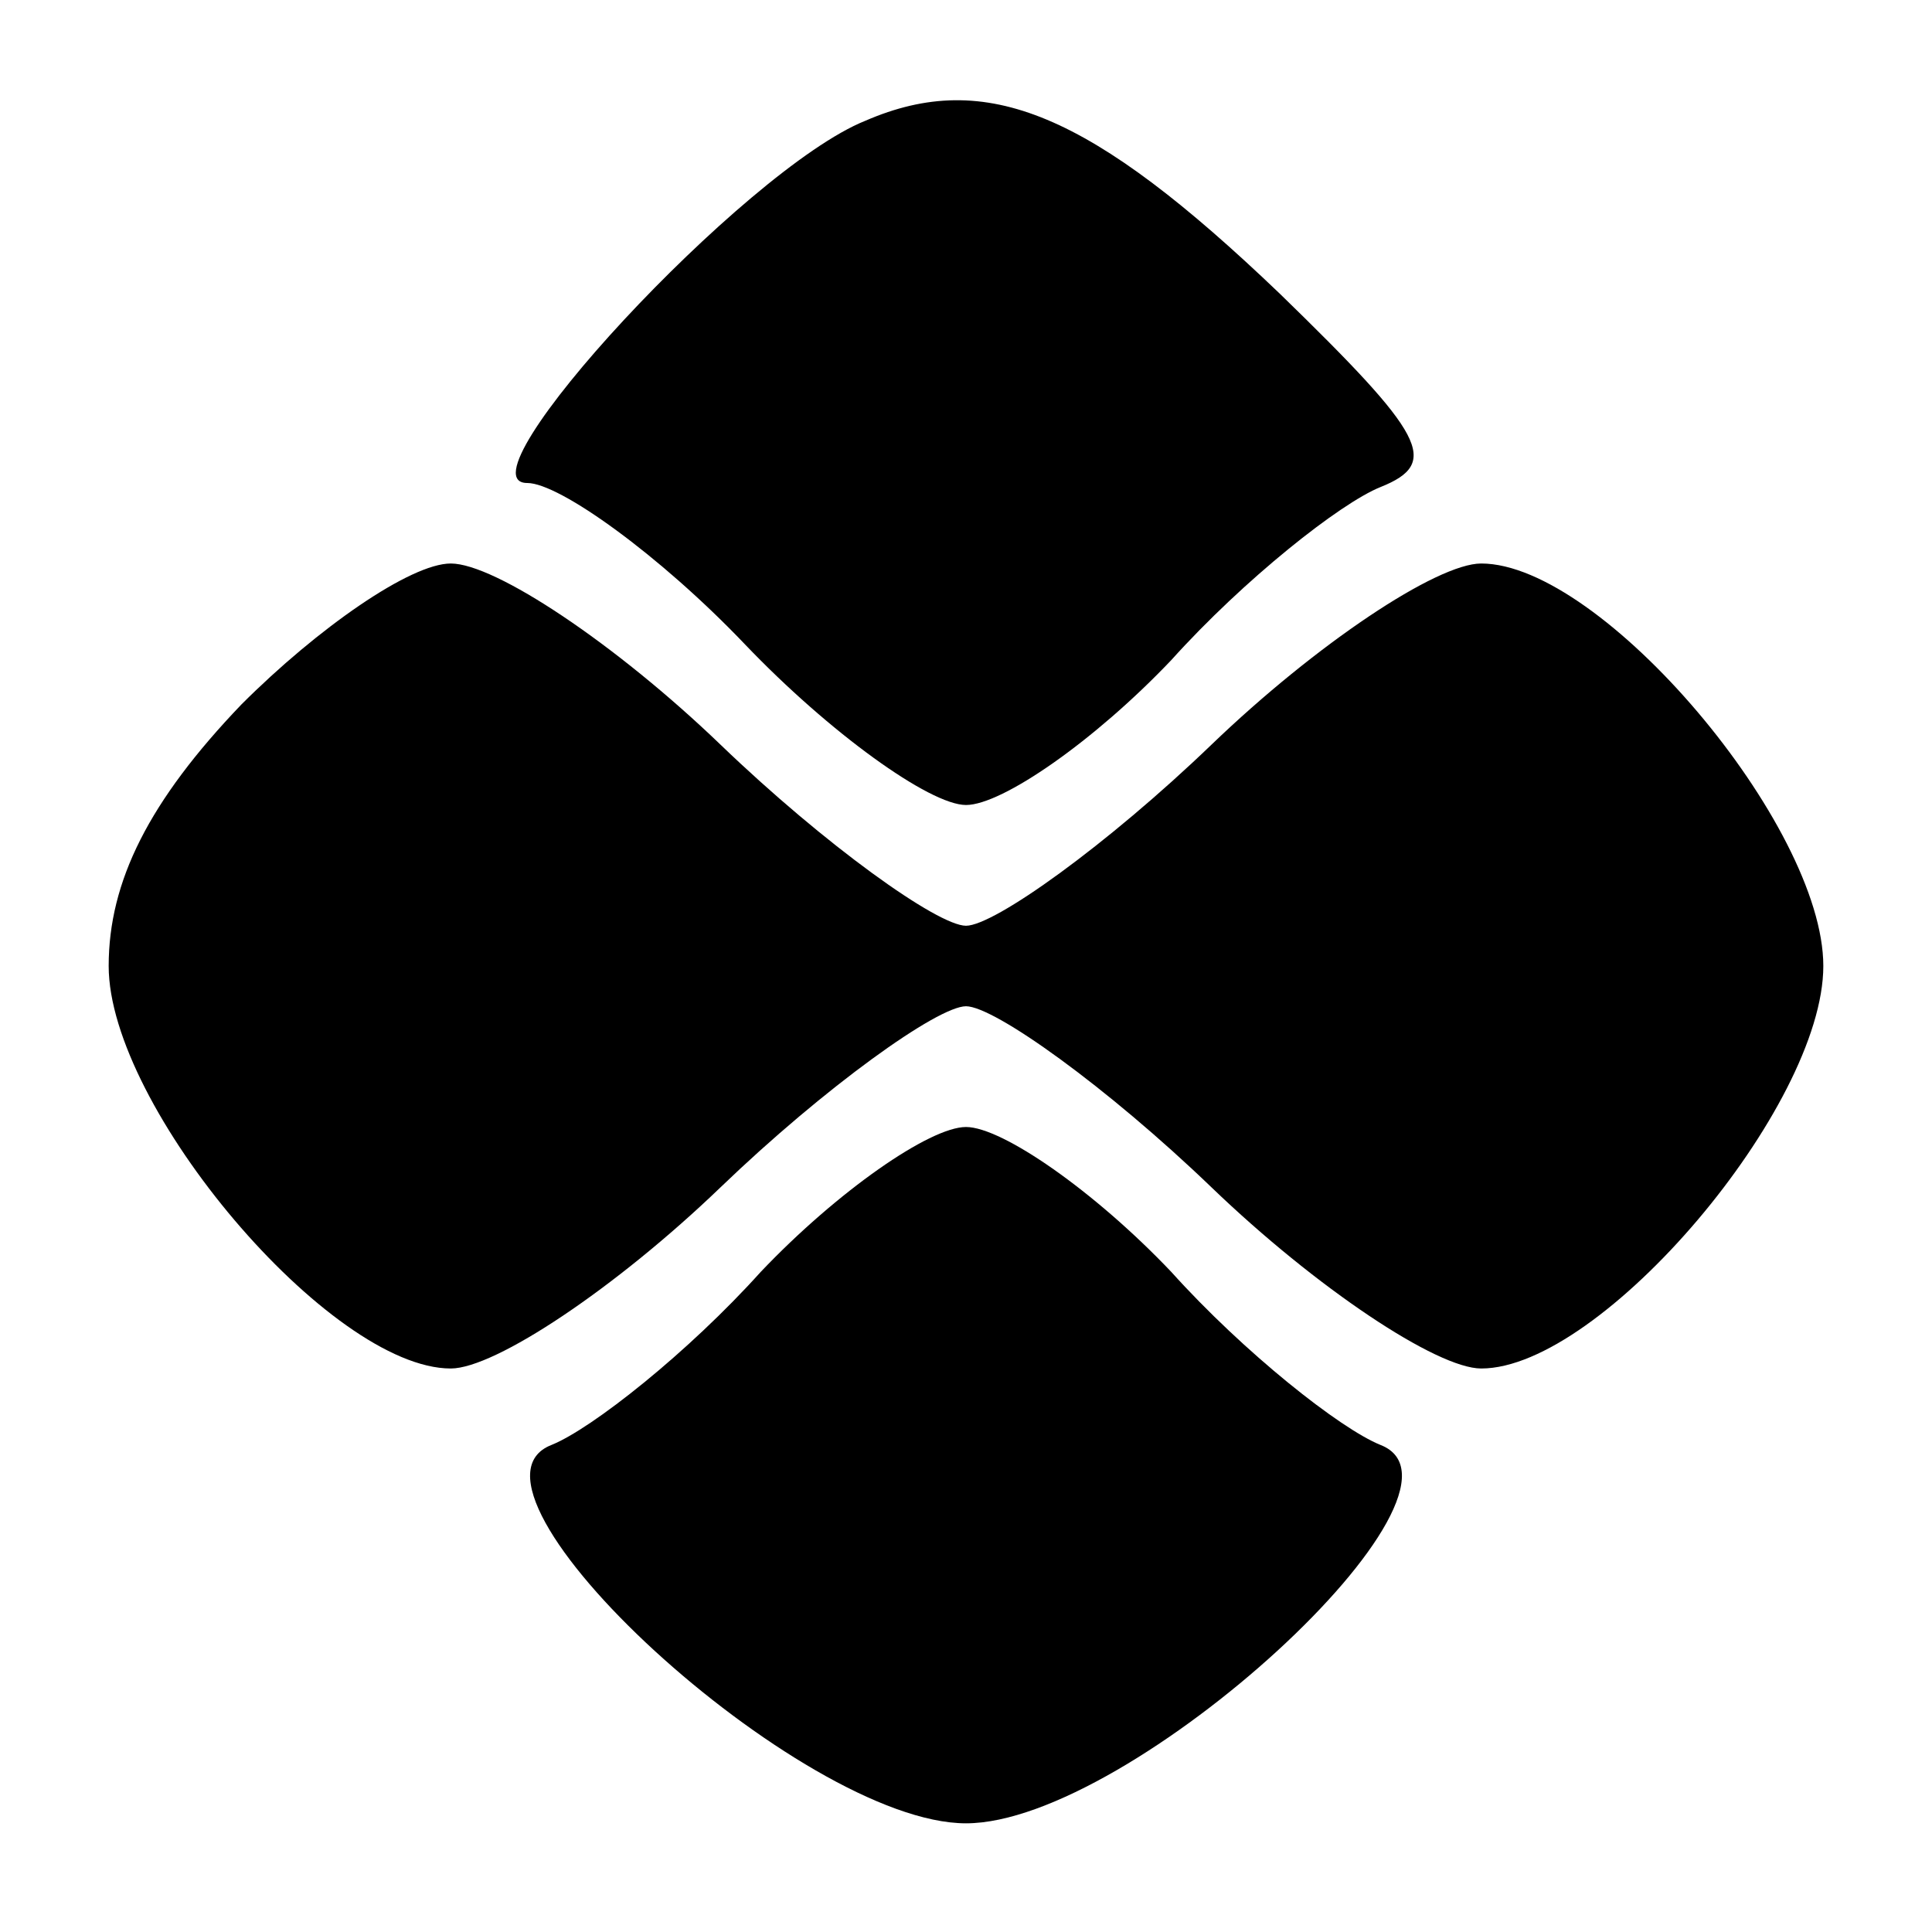
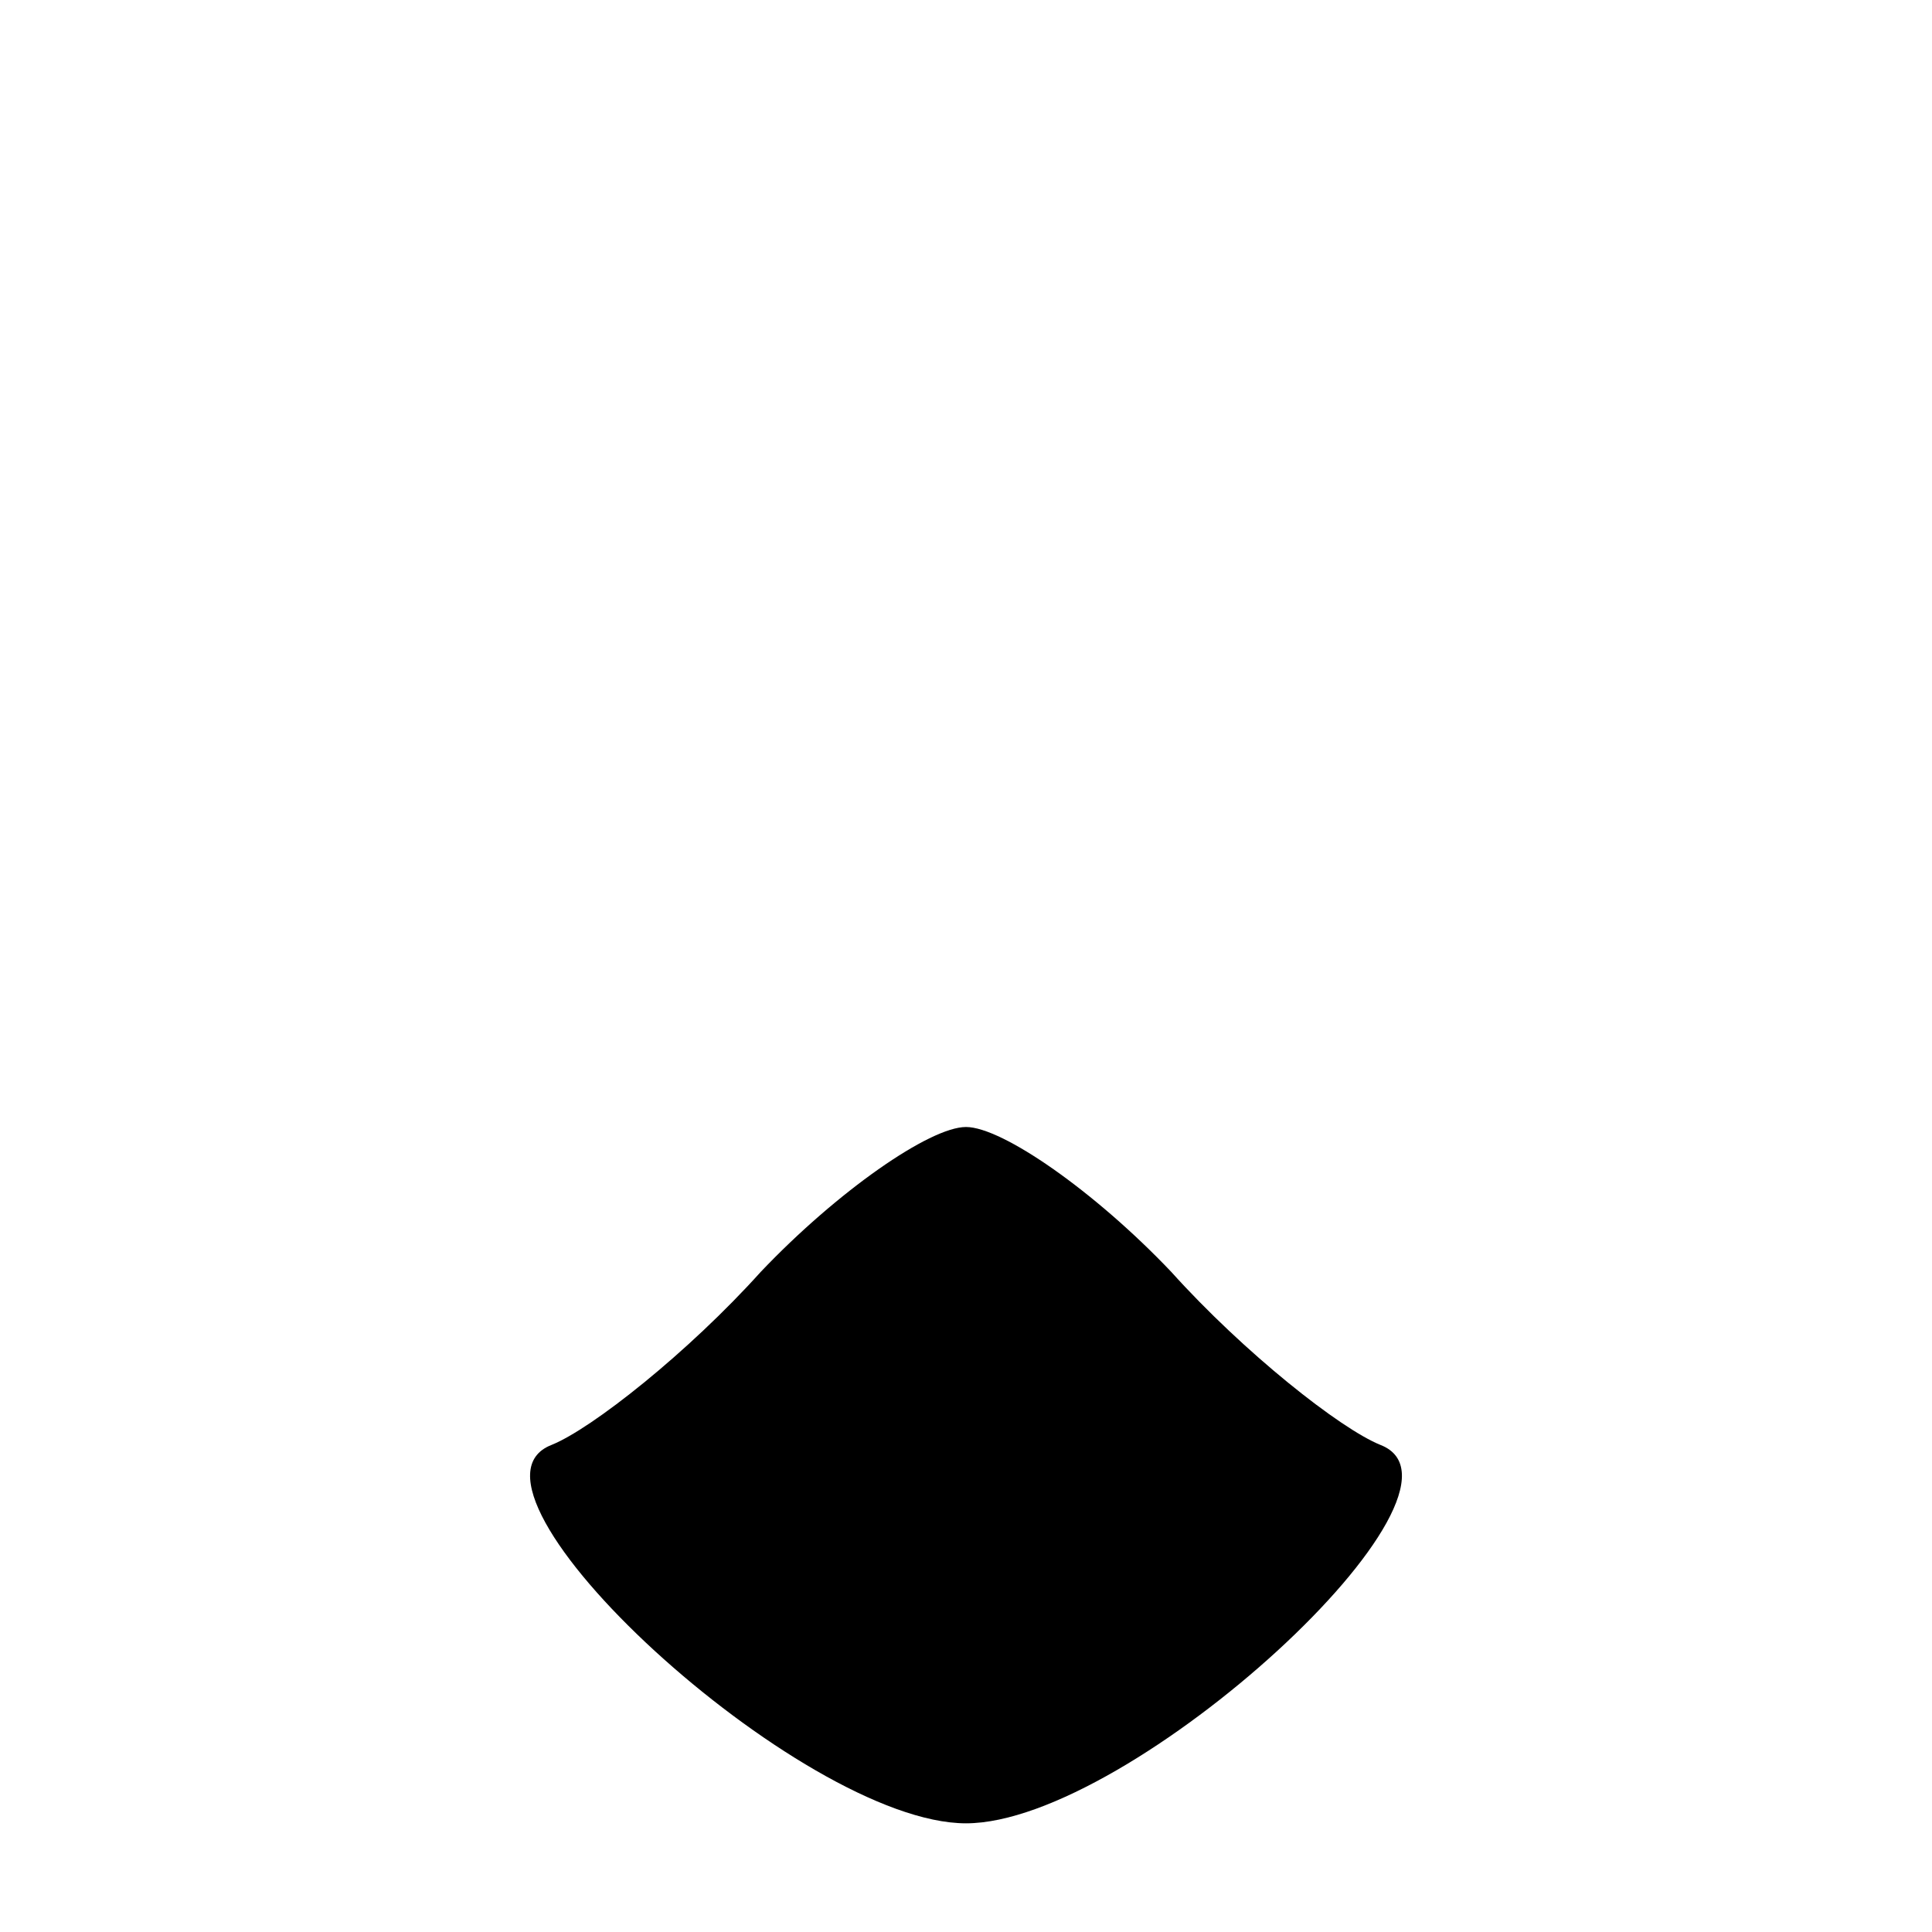
<svg xmlns="http://www.w3.org/2000/svg" version="1.0" width="48pt" height="48pt" viewBox="0 0 48 48" preserveAspectRatio="xMidYMid meet">
  <g transform="translate(0,48) scale(0.1,-0.1)" fill="#000000" stroke="none">
-     <path d="M215 450 c-30 -12 -102 -90 -84 -90 8 0 33 -18 54 -40 21 -22 46 -40 55 -40 9 0 32 16 51 36 18 20 42 39 52 43 15 6 11 13 -25 48 -47 45 -73 56 -103 43z" />
-     <path d="M60 305 c-23 -24 -33 -44 -33 -65 0 -35 55 -100 85 -100 11 0 41 20 67 45 26 25 54 45 61 45 7 0 35 -20 61 -45 26 -25 56 -45 67 -45 30 0 85 65 85 100 0 35 -55 100 -85 100 -11 0 -41 -20 -67 -45 -26 -25 -54 -45 -61 -45 -7 0 -35 20 -61 45 -26 25 -56 45 -67 45 -10 0 -33 -16 -52 -35z" />
    <path d="M189 164 c-18 -20 -42 -39 -52 -43 -28 -11 62 -94 103 -94 41 0 131 83 103 94 -10 4 -34 23 -52 43 -19 20 -42 36 -51 36 -9 0 -32 -16 -51 -36z" />
  </g>
</svg>